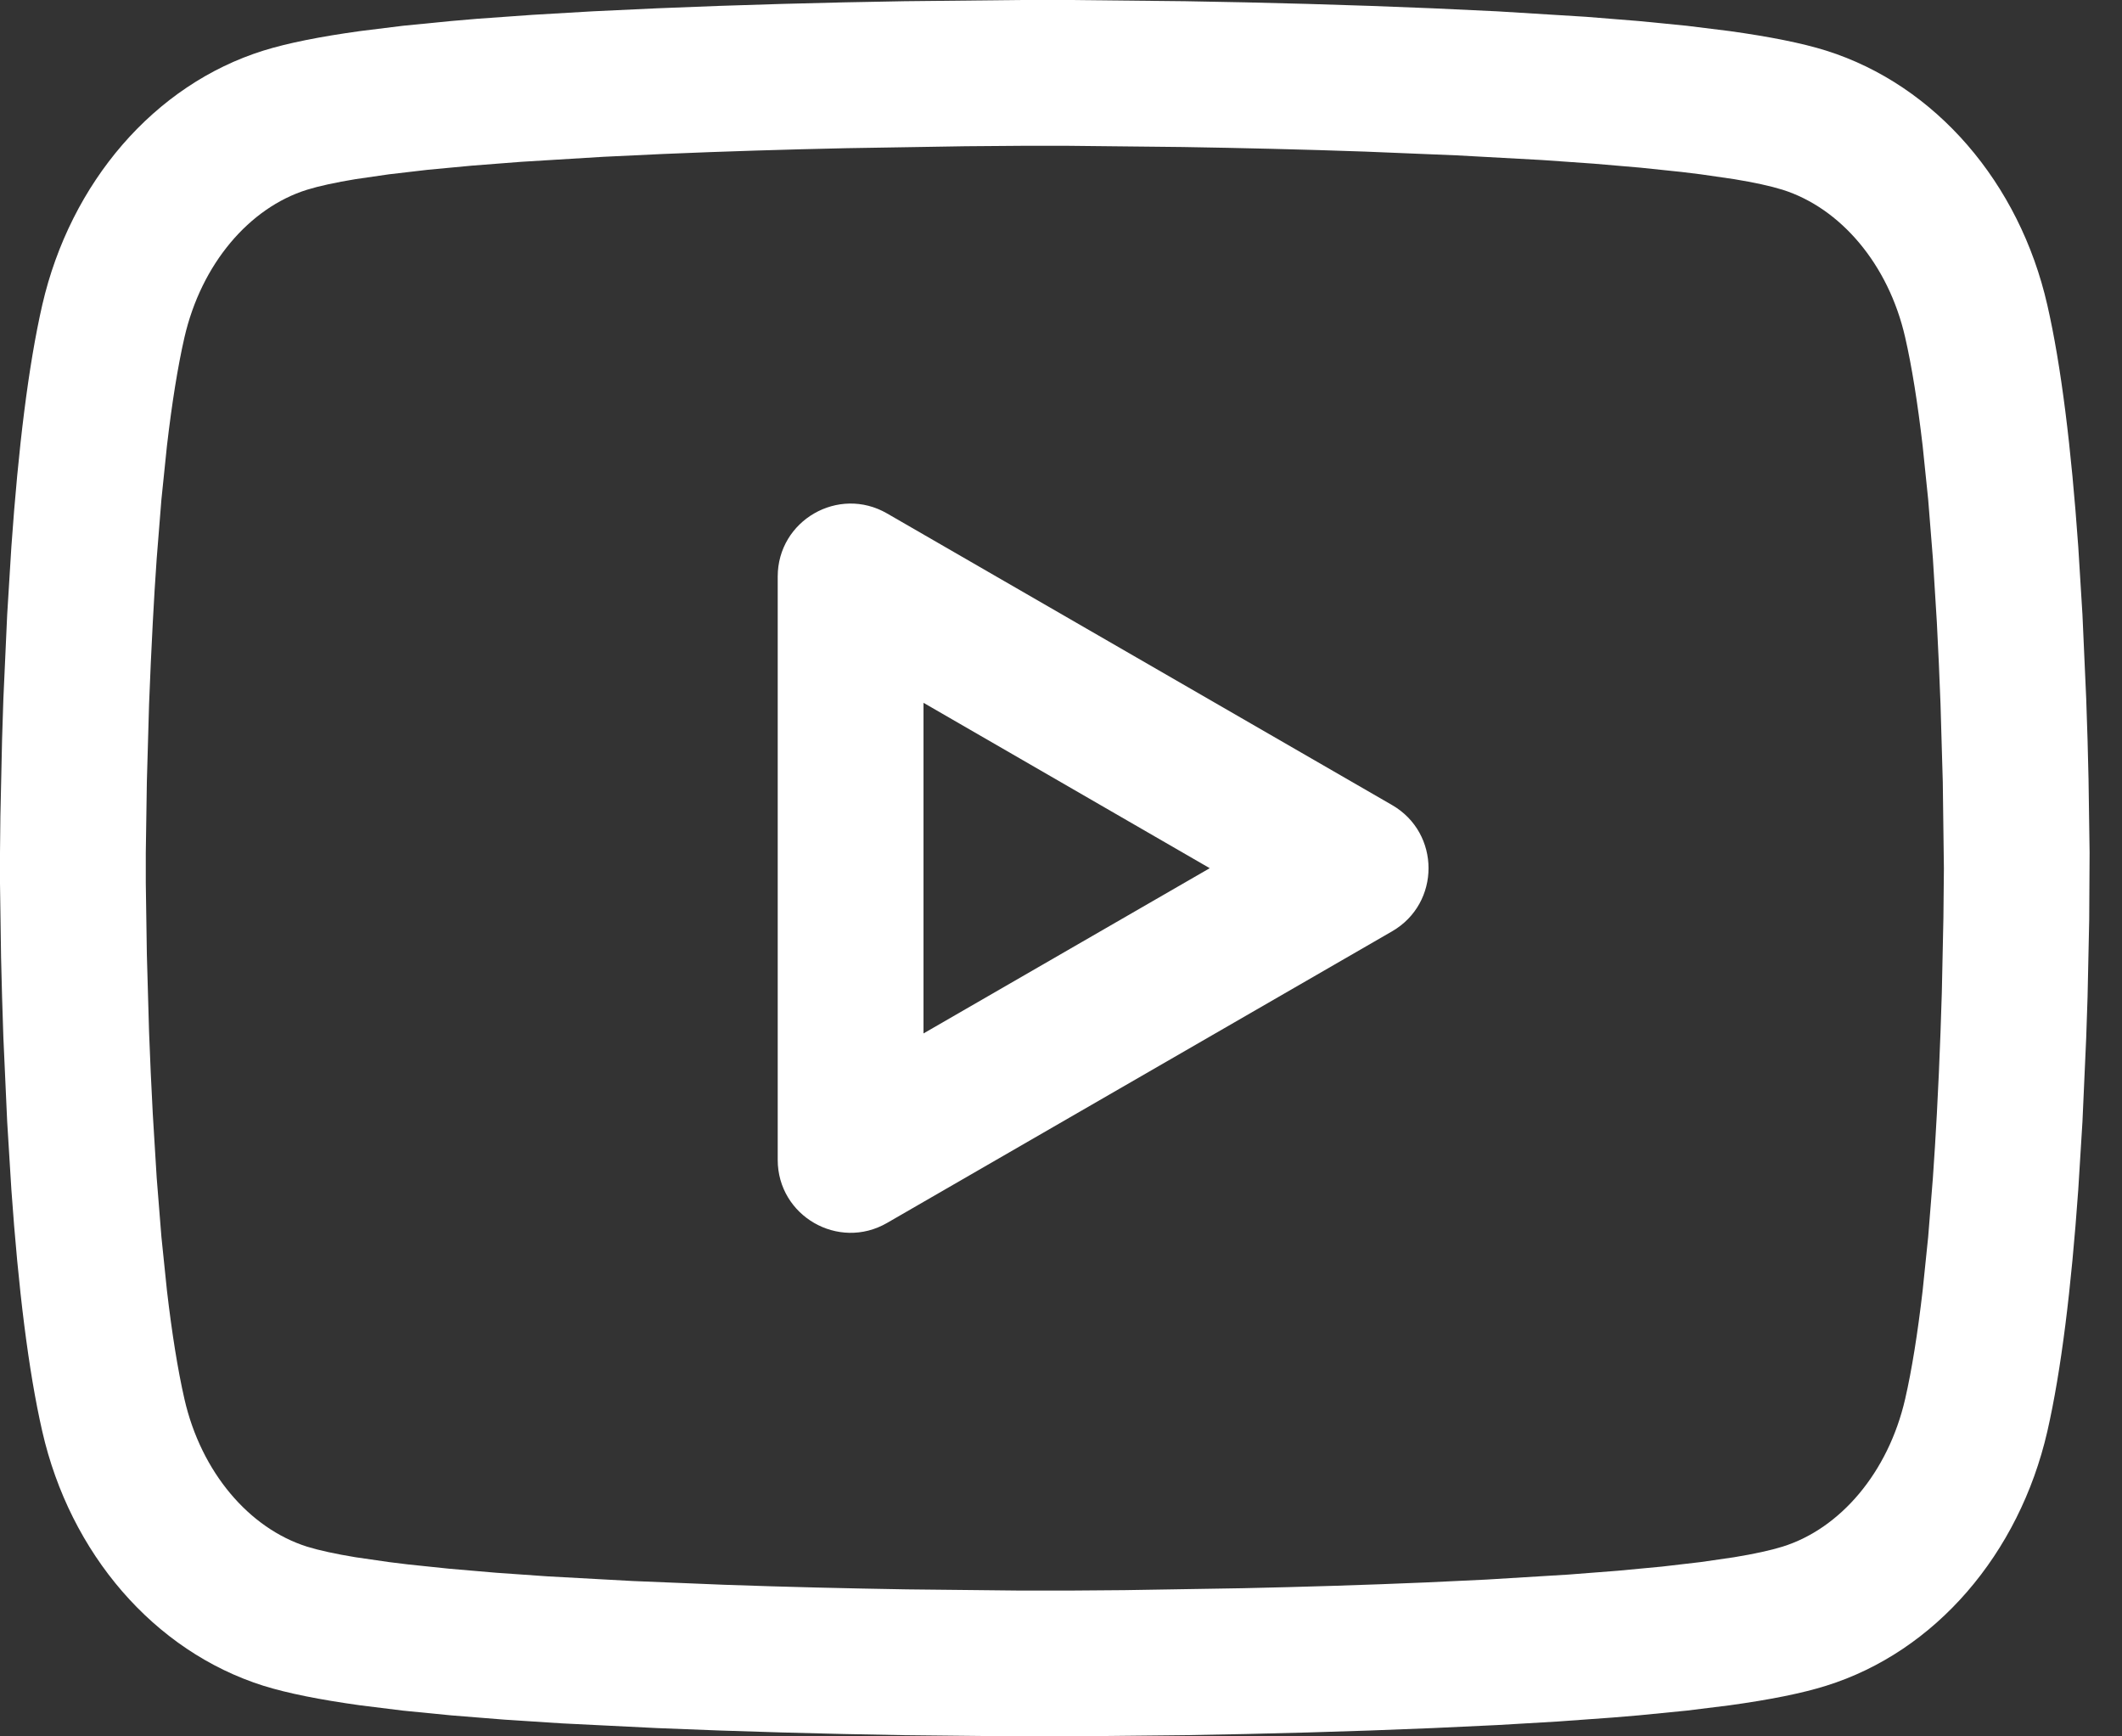
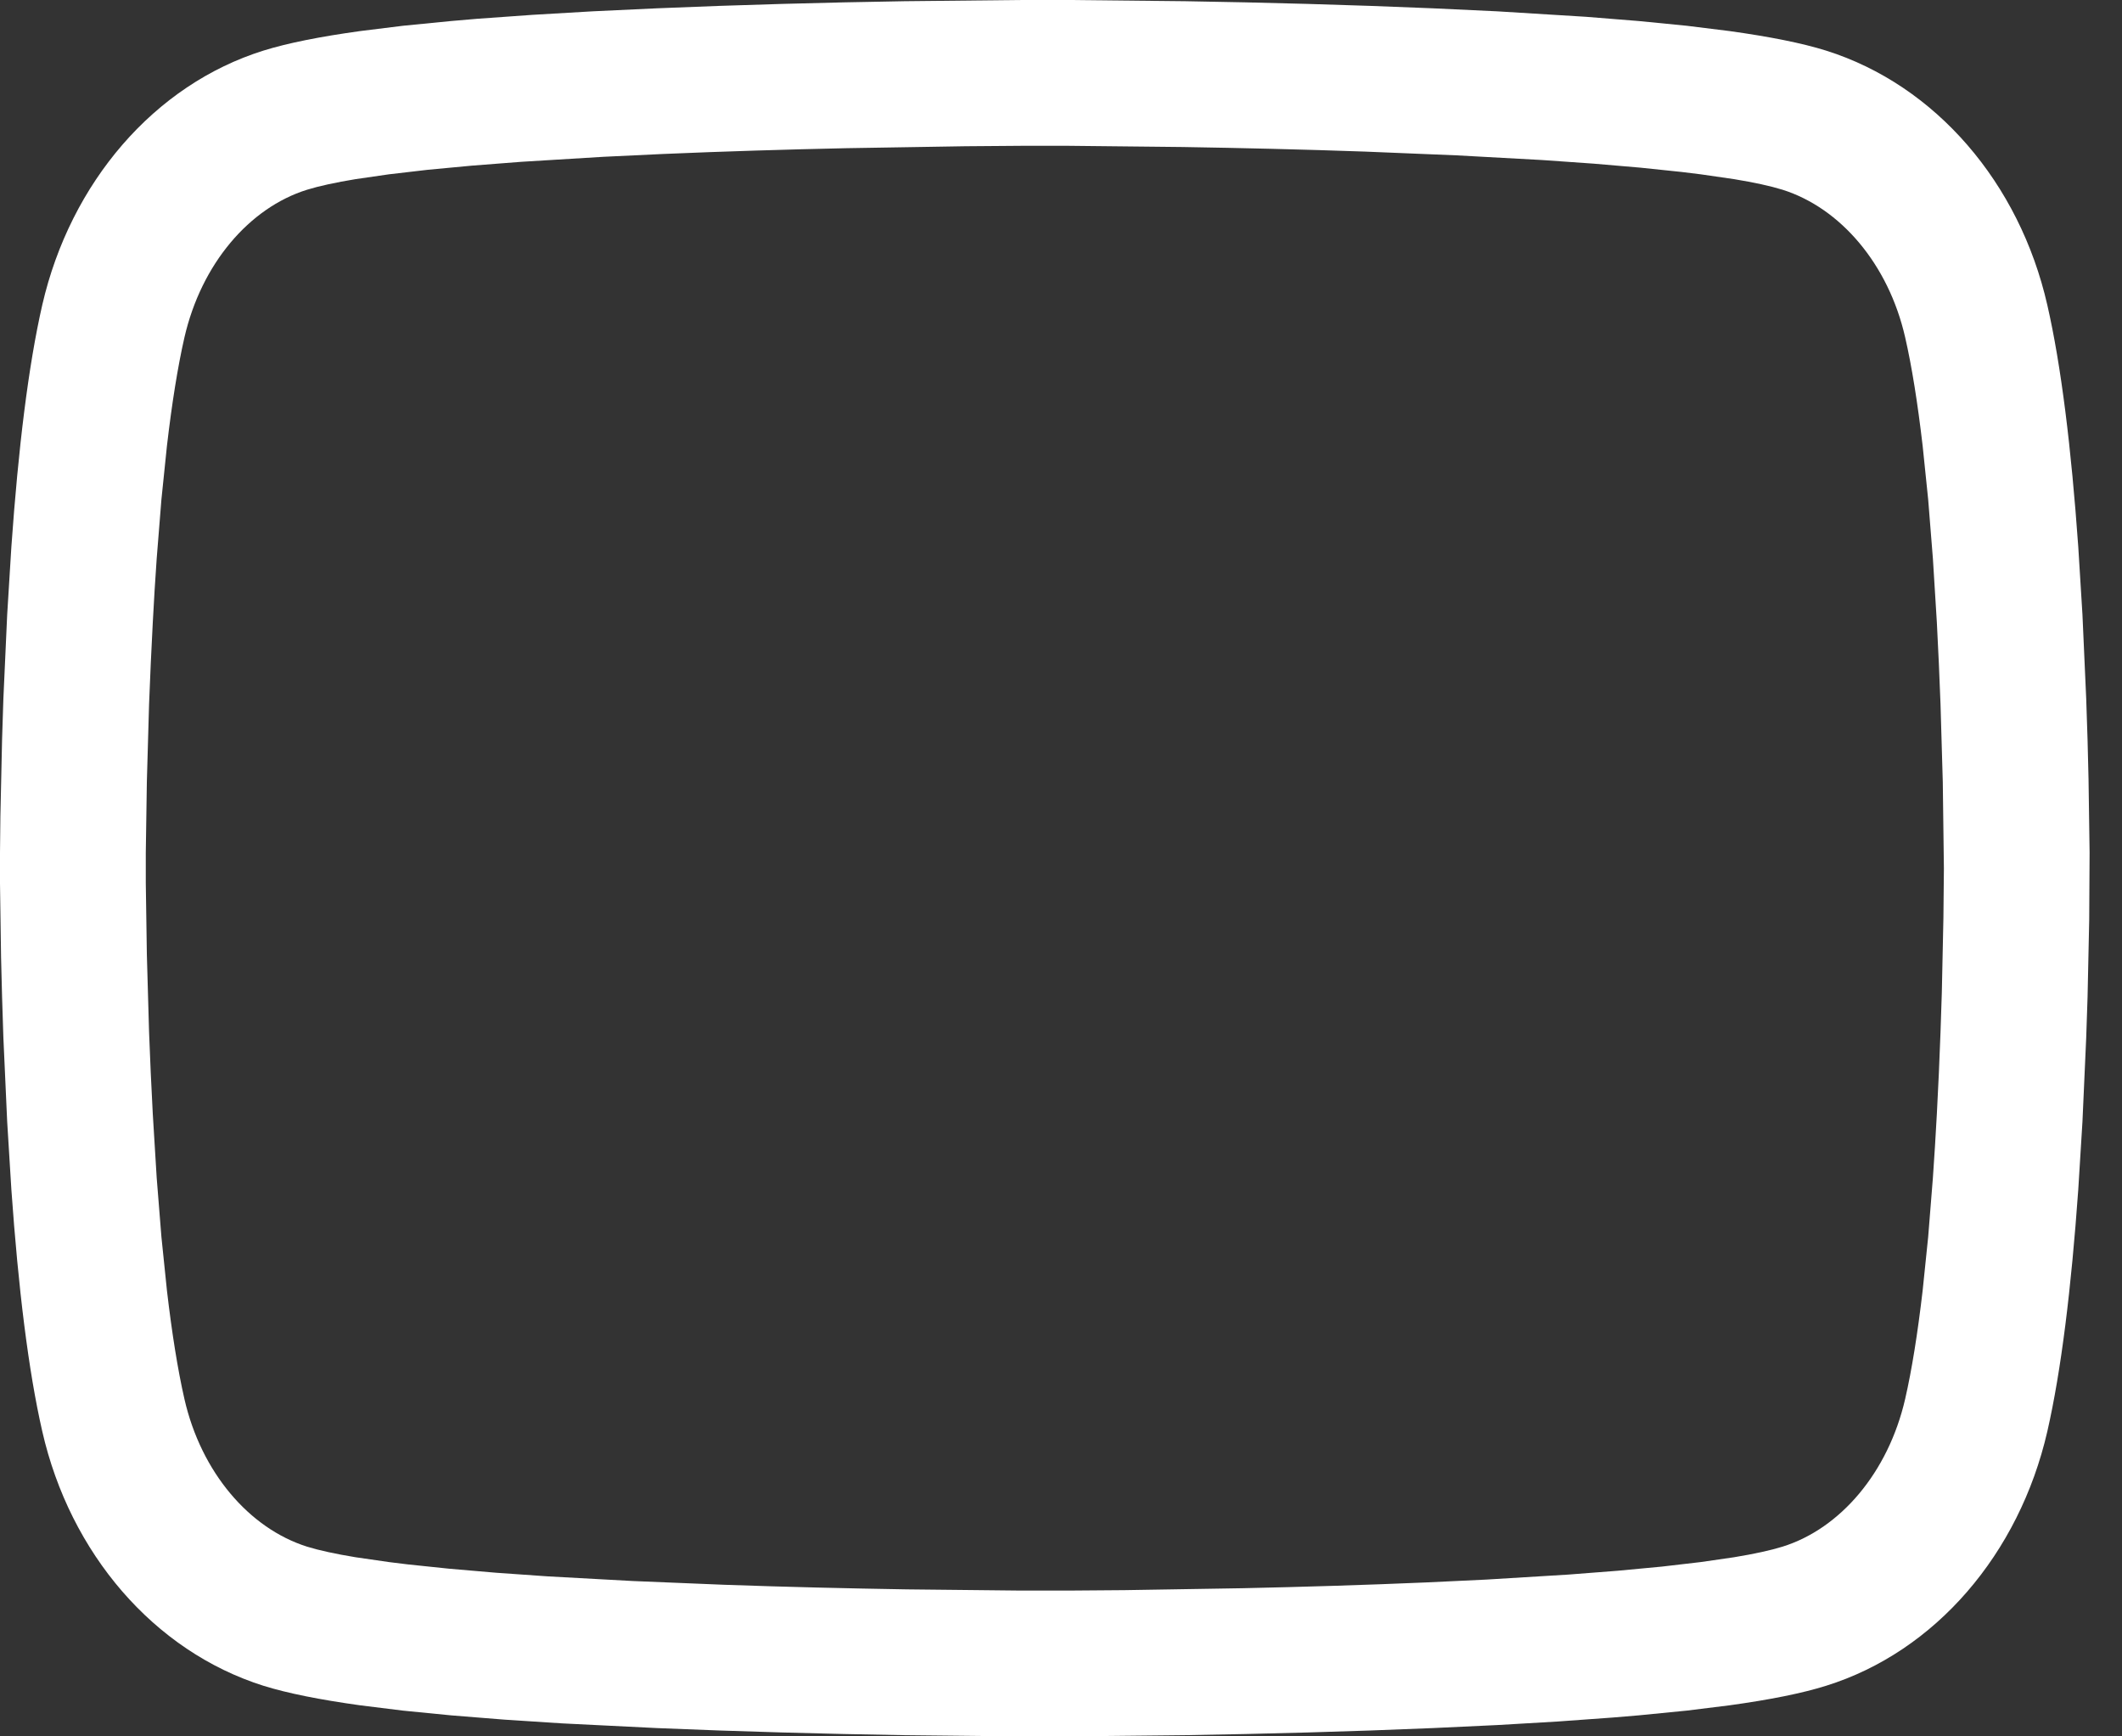
<svg xmlns="http://www.w3.org/2000/svg" width="44" height="36" viewBox="0 0 44 36" fill="none">
  <rect x="0" y="0" width="44" height="36" fill="#333333" stroke="none" />
  <path fill-rule="evenodd" clip-rule="evenodd" d="M18.756 0.025L21.158 0H22.171L24.574 0.025C26.235 0.052 27.99 0.099 29.703 0.172L31.047 0.235L32.881 0.348L33.978 0.436L34.973 0.534L35.861 0.644C36.696 0.76 37.369 0.894 37.867 1.05C40.139 1.767 41.875 3.796 42.451 6.322C42.74 7.584 42.948 9.291 43.093 11.334L43.18 12.744L43.258 14.489C43.279 15.06 43.295 15.617 43.306 16.151L43.328 17.675L43.32 19.069L43.286 20.667C43.278 20.944 43.268 21.226 43.258 21.511L43.18 23.256L43.093 24.666C42.948 26.709 42.74 28.416 42.451 29.68C41.868 32.214 40.131 34.244 37.863 34.951C37.366 35.107 36.695 35.241 35.86 35.356L34.972 35.466L33.978 35.564C33.804 35.58 33.625 35.595 33.442 35.609L32.294 35.692L31.047 35.765L29.703 35.828C27.99 35.901 26.235 35.948 24.571 35.975L22.163 36L21.158 36L18.756 35.975C17.096 35.948 15.34 35.901 13.628 35.828L11.649 35.73L10.45 35.652L9.353 35.564L8.358 35.466L7.469 35.356C6.634 35.24 5.96 35.106 5.461 34.95C3.19 34.233 1.453 32.204 0.877 29.678C0.588 28.416 0.38 26.709 0.236 24.666L0.149 23.256L0.07 21.511C0.05 20.94 0.034 20.382 0.022 19.847L0 18.317L4.04561e-05 17.672C0.002 17.433 0.004 17.185 0.008 16.931L0.043 15.333C0.051 15.056 0.06 14.774 0.07 14.489L0.149 12.744L0.236 11.334C0.38 9.291 0.588 7.584 0.877 6.32C1.461 3.786 3.198 1.756 5.466 1.048C5.964 0.893 6.636 0.759 7.47 0.644L8.359 0.534L9.353 0.436C9.528 0.42 9.706 0.405 9.889 0.39L11.037 0.308L12.284 0.235L13.628 0.172C15.34 0.099 17.096 0.052 18.756 0.025ZM22.163 3.023L21.174 3.023C20.797 3.025 20.409 3.028 20.014 3.032L17.564 3.072C16.308 3.099 15.019 3.138 13.757 3.192L12.511 3.251L10.806 3.355L9.788 3.434L8.872 3.52L8.065 3.614L7.374 3.714C6.954 3.783 6.615 3.857 6.366 3.934C5.17 4.307 4.175 5.47 3.824 6.997C3.686 7.601 3.565 8.358 3.462 9.24L3.347 10.356L3.249 11.582C3.219 12.007 3.192 12.449 3.168 12.906L3.126 13.76C3.113 14.042 3.102 14.323 3.091 14.6L3.045 16.212L3.023 17.683L3.023 18.306L3.045 19.785L3.091 21.399C3.112 21.954 3.137 22.522 3.168 23.094L3.249 24.418L3.347 25.644L3.462 26.76C3.565 27.642 3.686 28.399 3.824 29.005C4.171 30.524 5.166 31.687 6.366 32.066C6.614 32.143 6.954 32.217 7.374 32.286L8.065 32.386C8.19 32.403 8.32 32.418 8.455 32.434L9.317 32.524L10.285 32.607L11.352 32.682L13.124 32.779L15.026 32.857C16.299 32.902 17.579 32.932 18.804 32.952L21.166 32.977L22.155 32.977C22.532 32.975 22.919 32.972 23.315 32.968L25.766 32.928C27.022 32.901 28.311 32.862 29.573 32.808L30.819 32.749L32.525 32.645L33.543 32.566L34.458 32.48L35.264 32.386L35.955 32.286C36.375 32.217 36.714 32.143 36.962 32.066C38.158 31.693 39.153 30.53 39.504 29.003C39.643 28.399 39.763 27.642 39.866 26.76L39.981 25.644L40.079 24.418C40.109 23.993 40.136 23.551 40.161 23.094L40.203 22.24C40.228 21.675 40.248 21.118 40.264 20.579L40.297 19.027L40.307 18.004L40.284 16.215L40.237 14.601C40.217 14.046 40.191 13.478 40.161 12.906L40.079 11.582L39.981 10.356L39.866 9.24C39.763 8.358 39.643 7.601 39.504 6.995C39.158 5.476 38.162 4.313 36.962 3.934C36.714 3.857 36.375 3.783 35.955 3.714L35.264 3.614C35.139 3.598 35.01 3.582 34.875 3.566L34.014 3.476L33.046 3.393L31.979 3.318L30.207 3.221L28.305 3.143C27.031 3.098 25.751 3.068 24.525 3.048L22.163 3.023Z" fill="white" />
-   <path fill-rule="evenodd" clip-rule="evenodd" d="M16.126 24.046V11.954C16.126 10.79 17.386 10.063 18.393 10.645L28.865 16.691C29.873 17.273 29.873 18.727 28.865 19.309L18.393 25.355C17.386 25.937 16.126 25.21 16.126 24.046ZM25.084 18L19.149 14.571V21.426L25.084 18Z" fill="white" />
</svg>